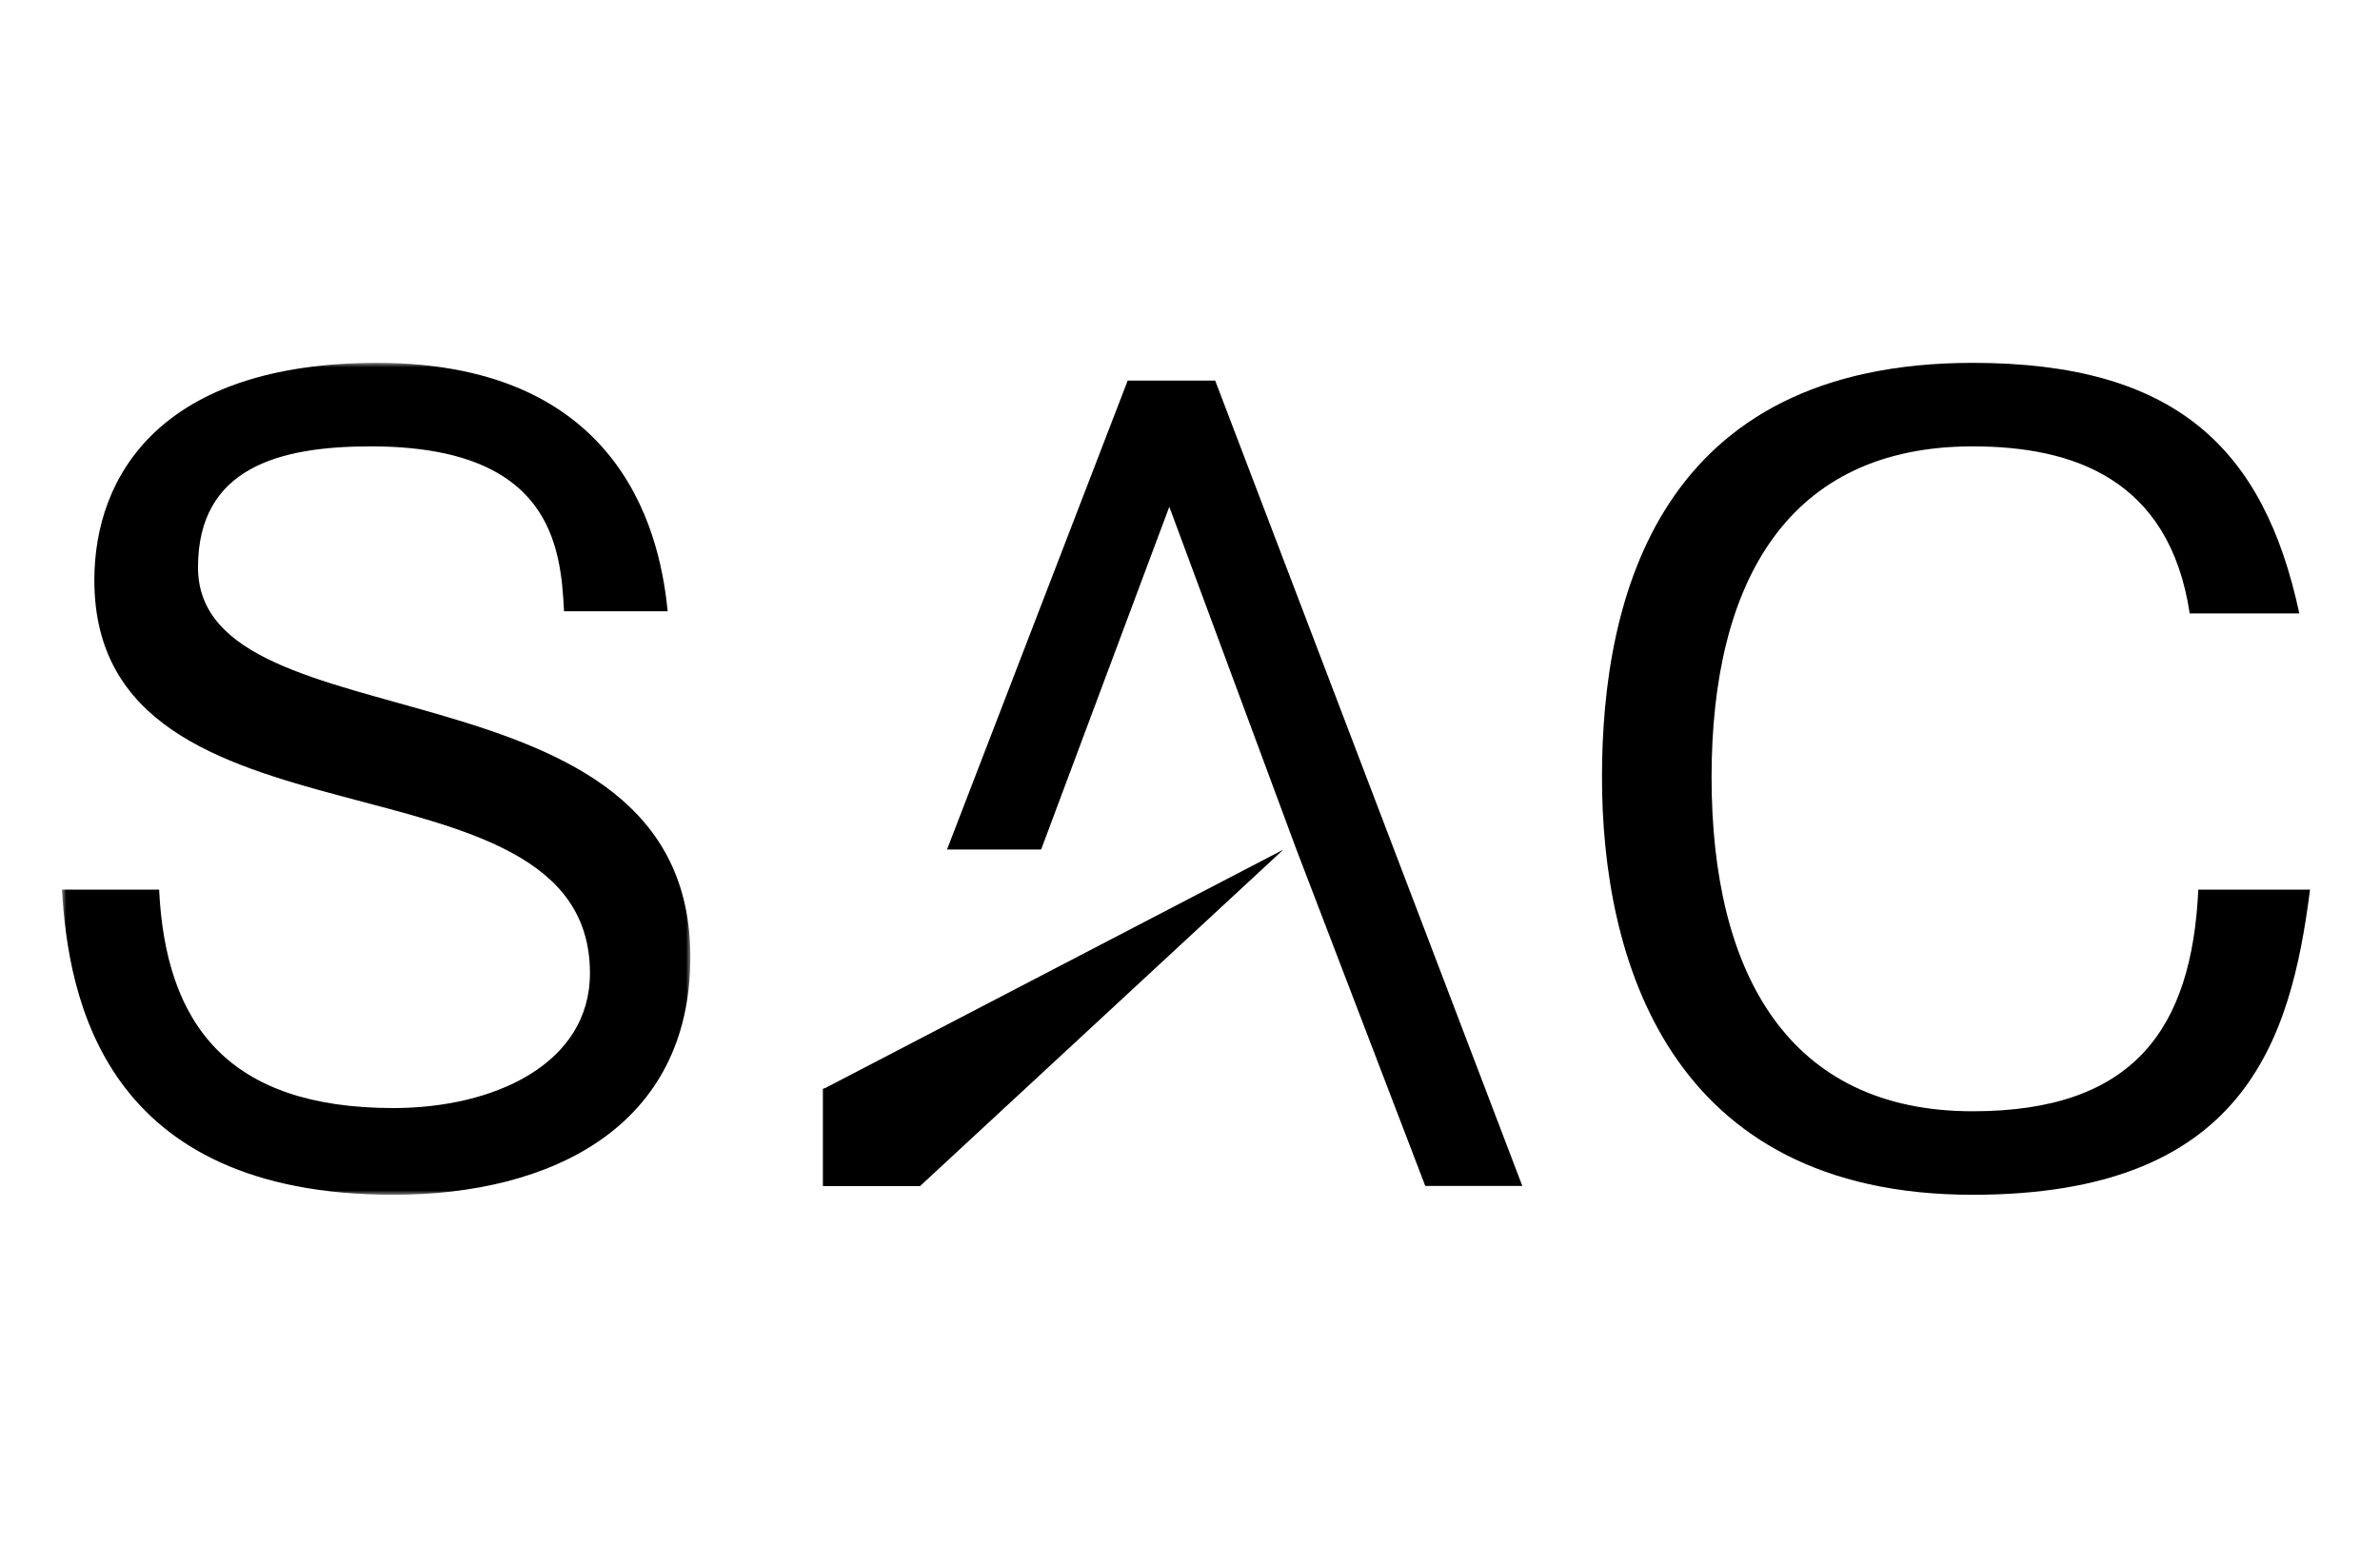
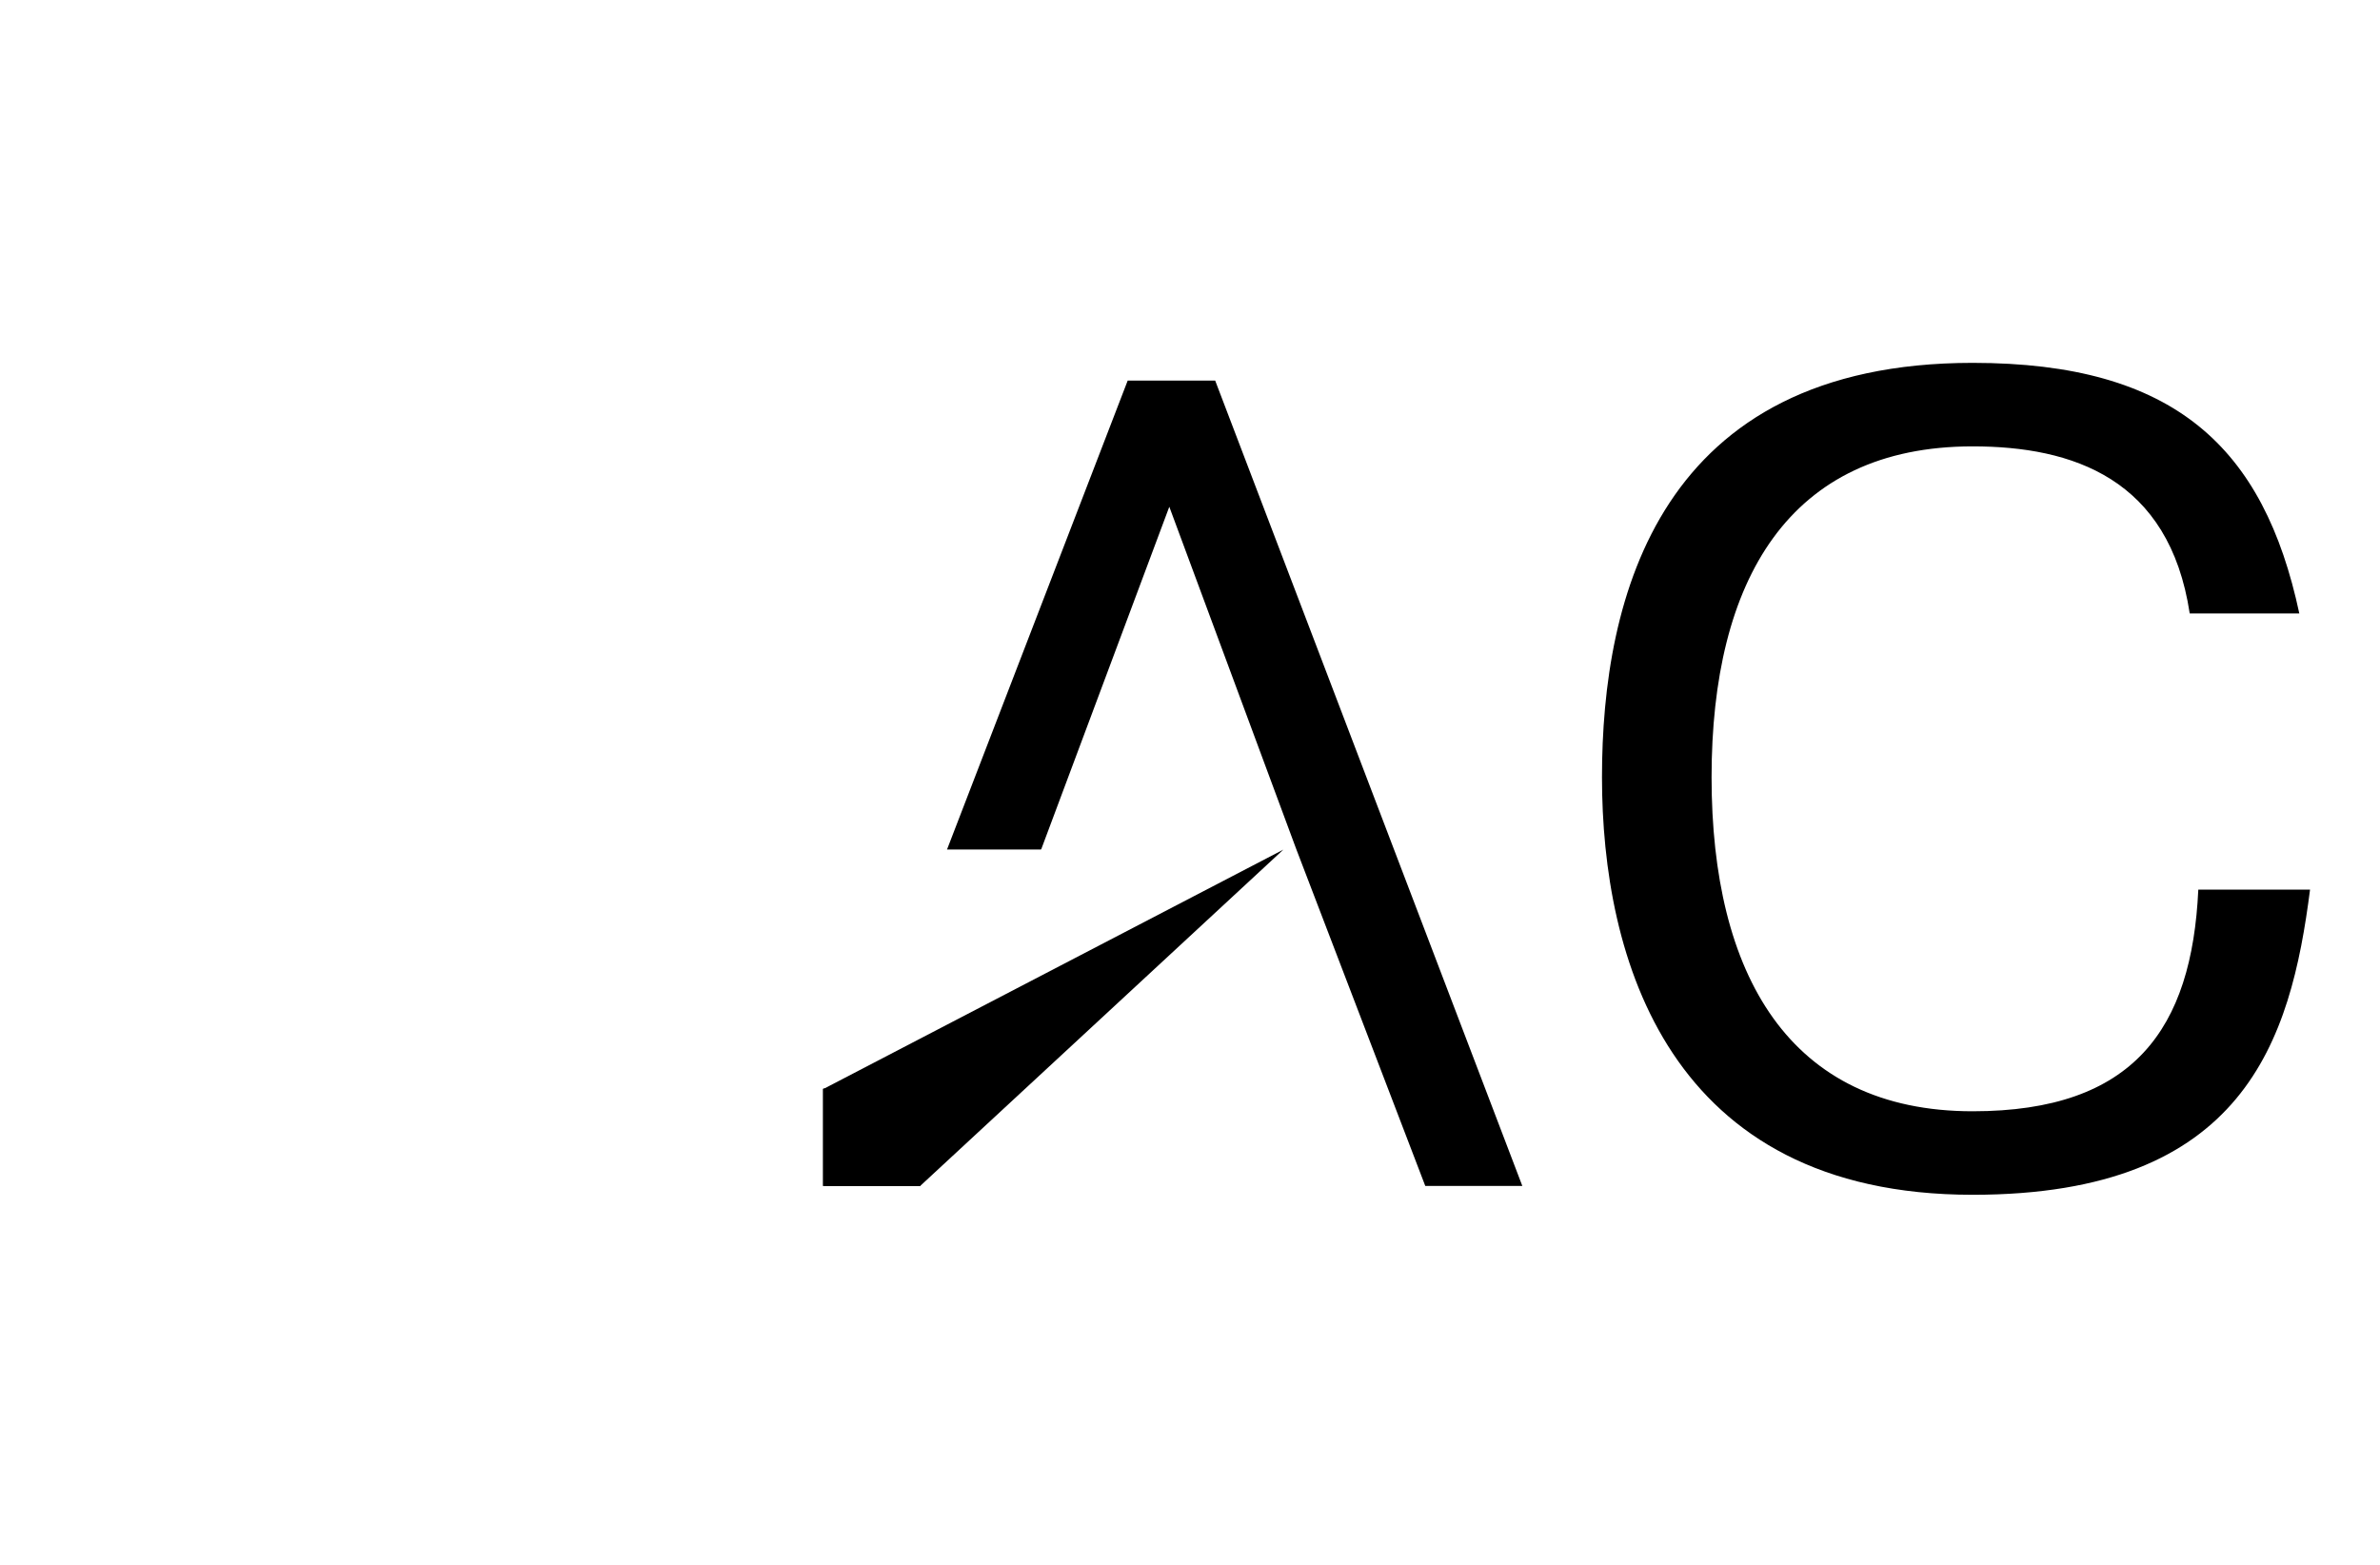
<svg xmlns="http://www.w3.org/2000/svg" xmlns:xlink="http://www.w3.org/1999/xlink" width="268.904px" height="176.826px" viewBox="0 0 268.904 176.826" version="1.1">
  <title>SAC - Logo Black</title>
  <defs>
-     <polygon id="path-1" points="0 0 71 0 71 94 0 94" />
    <polygon id="path-3" points="0 94 254 94 254 0 0 0" />
  </defs>
  <g id="SAC---Logo-Black" stroke="none" stroke-width="1" fill="none" fill-rule="evenodd">
    <g id="Group-12" transform="translate(7, 41)">
      <g id="Group-3">
        <mask id="mask-2" fill="white">
          <use xlink:href="#path-1" />
        </mask>
        <g id="Clip-2" />
-         <path d="M37.452,84.201 C48.797,84.201 59.655,79.241 59.655,68.957 C59.655,42.463 3.66,56.981 3.66,24.558 C3.66,12.703 11.223,-0 35.622,-0 C64.29,-0 67.706,20.808 68.438,28.067 L56.727,28.067 C56.361,20.687 55.263,9.436 34.89,9.436 C24.521,9.436 15.371,11.856 15.371,23.107 C15.371,43.794 71,32.543 71,67.143 C71,86.257 55.385,94 37.452,94 C4.758,94 0.732,71.861 -2.86912273e-05,59.521 L10.979,59.521 C11.711,74.764 18.787,84.201 37.452,84.201 L80,-89" id="Fill-1" fill="#000000" mask="url(#mask-2)" />
      </g>
      <path d="M215.882,94 C181.405,94 174,67.143 174,46.819 C174,26.494 180.434,0 215.882,0 C238.704,0 248.78,9.557 252.786,28.309 L240.404,28.309 C238.097,13.066 227.171,9.436 215.882,9.436 C195.123,9.436 186.382,24.558 186.382,46.819 C186.382,69.078 195.123,84.564 215.882,84.564 C234.091,84.564 240.646,75.248 241.375,59.521 L254,59.521 C251.815,76.579 246.595,94 215.882,94" id="Fill-4" fill="#000000" />
      <polygon id="Fill-6" fill="#000000" points="86 82.062 86 93 96.969 93 138 55" />
      <polygon id="Fill-8" fill="#000000" points="120.414 2 100 54.985 110.604 54.985 110.654 54.932 125.114 16.26 139.454 54.932 154.034 93 165 93 130.296 2" />
      <mask id="mask-4" fill="white">
        <use xlink:href="#path-3" />
      </mask>
      <g id="Clip-11" />
      <polygon id="Fill-10" fill="#000000" mask="url(#mask-4)" points="86 93 97 93 97 82 86 82" />
    </g>
  </g>
</svg>